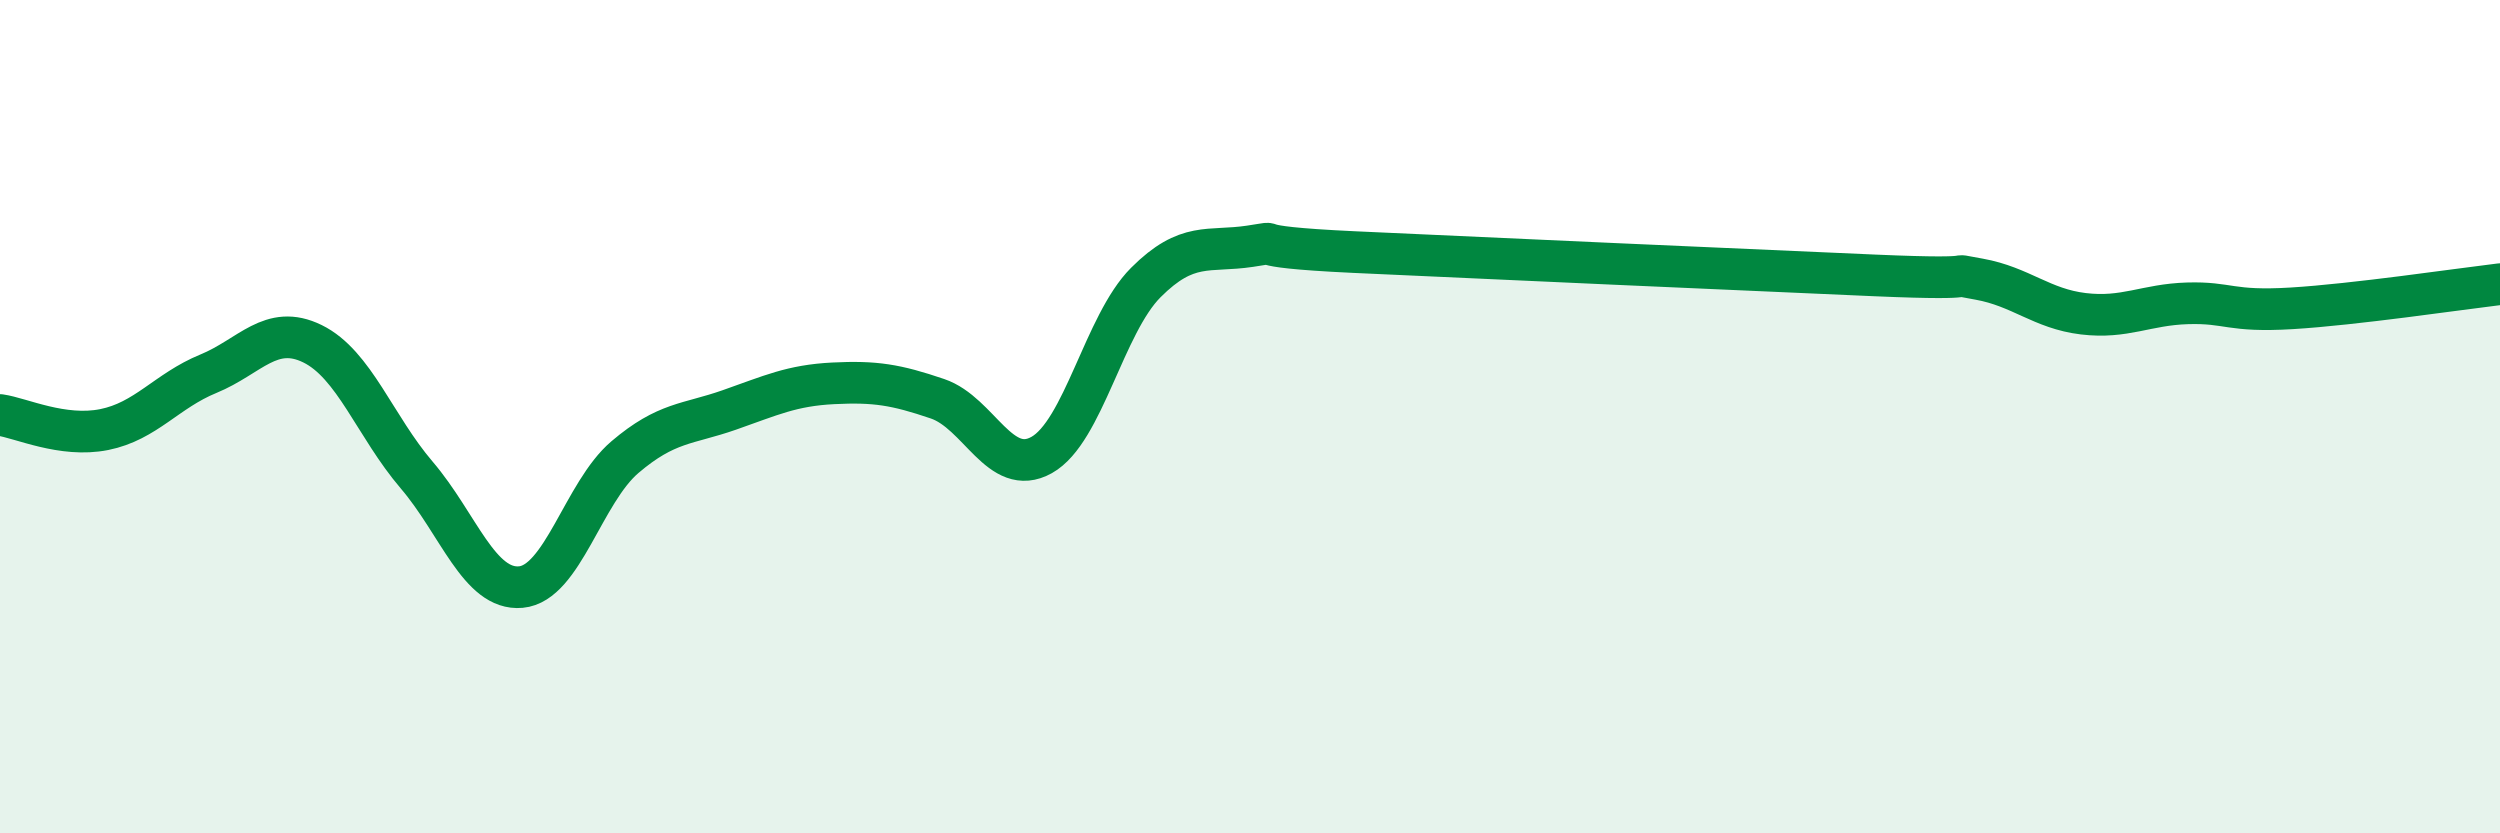
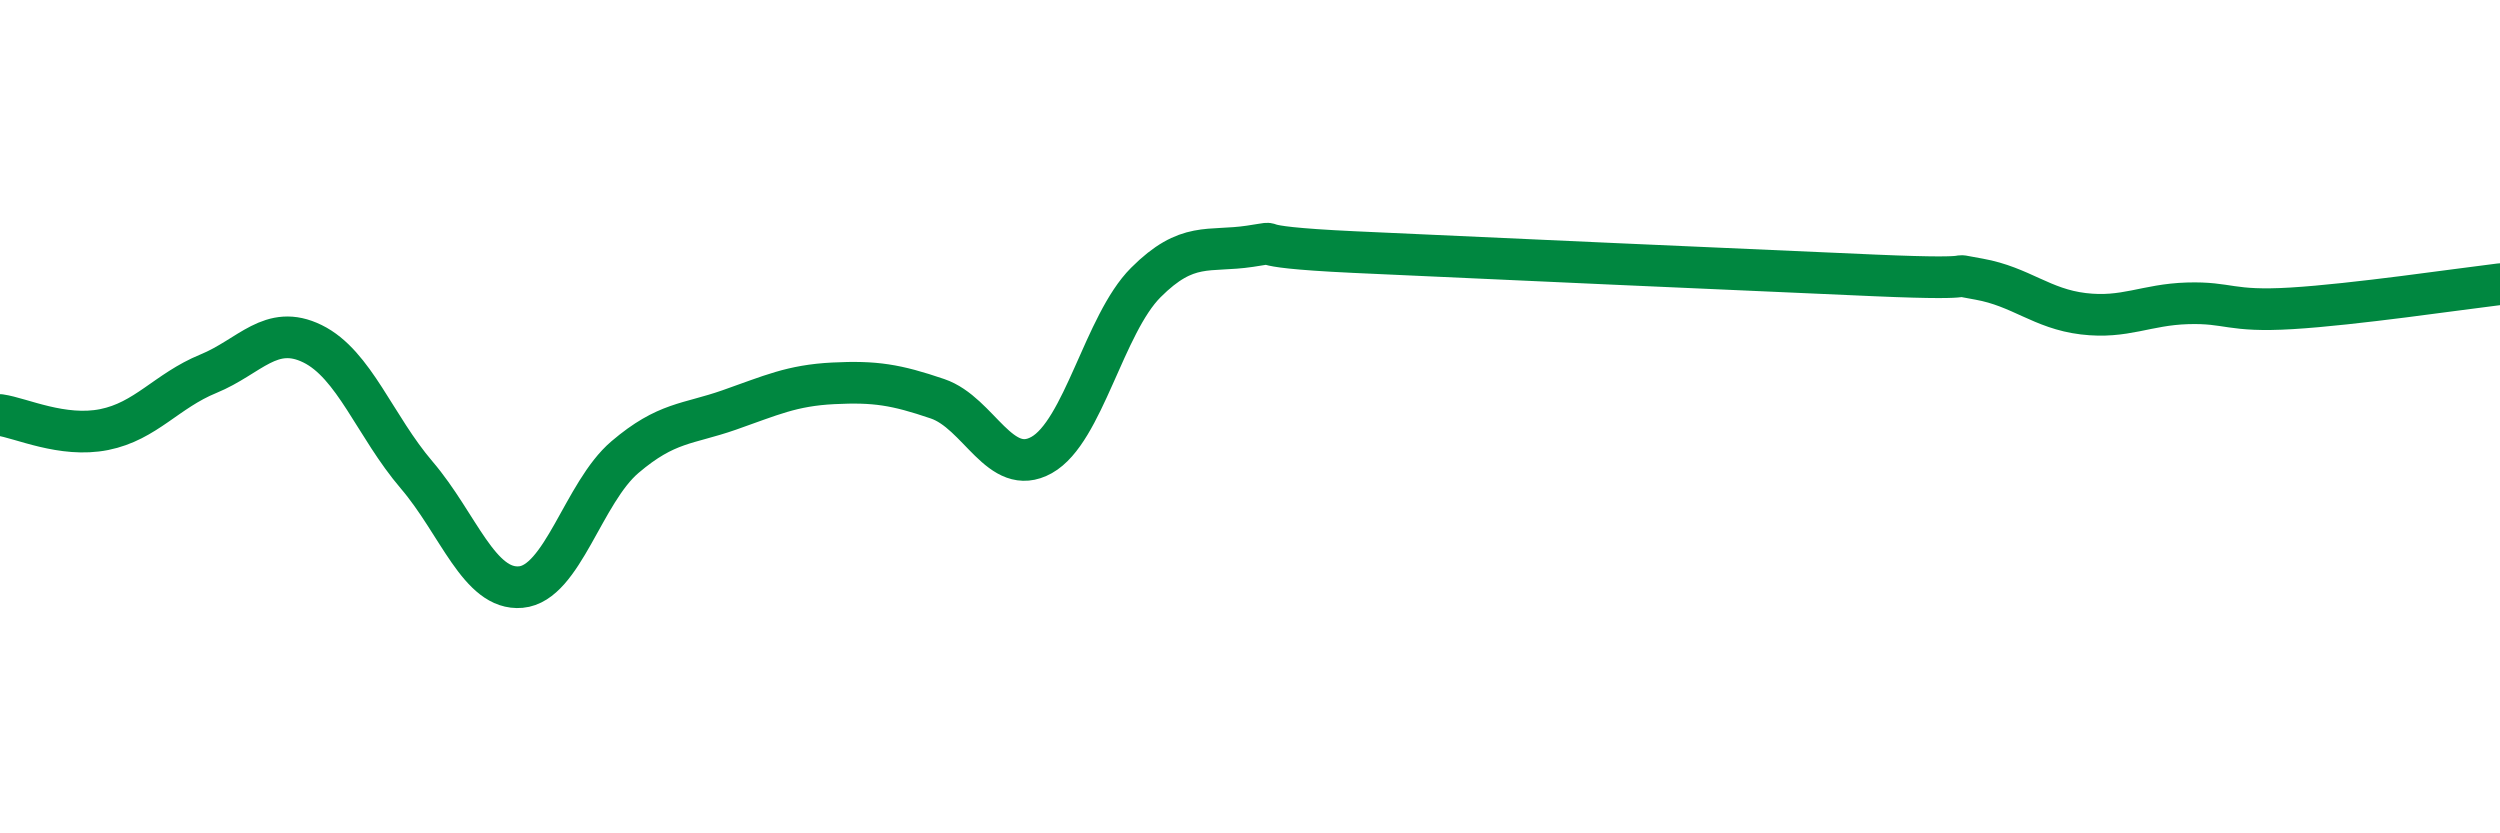
<svg xmlns="http://www.w3.org/2000/svg" width="60" height="20" viewBox="0 0 60 20">
-   <path d="M 0,9.96 C 0.5,10.03 1.5,10.51 2.5,10.31 C 3.5,10.11 4,9.38 5,8.97 C 6,8.56 6.5,7.76 7.5,8.25 C 8.5,8.74 9,10.23 10,11.4 C 11,12.57 11.5,14.18 12.5,14.09 C 13.5,14 14,11.82 15,10.97 C 16,10.12 16.5,10.19 17.5,9.84 C 18.5,9.49 19,9.25 20,9.2 C 21,9.15 21.5,9.23 22.5,9.57 C 23.5,9.91 24,11.48 25,10.92 C 26,10.36 26.5,7.78 27.5,6.78 C 28.5,5.78 29,6.06 30,5.91 C 31,5.76 29.5,5.91 32.5,6.05 C 35.5,6.19 42,6.48 45,6.61 C 48,6.74 46.5,6.52 47.5,6.7 C 48.5,6.88 49,7.41 50,7.53 C 51,7.65 51.5,7.31 52.5,7.28 C 53.5,7.25 53.5,7.49 55,7.4 C 56.5,7.31 59,6.94 60,6.82L60 20L0 20Z" fill="#008740" opacity="0.1" stroke-linecap="round" stroke-linejoin="round" />
  <path d="M 0,9.96 C 0.5,10.03 1.5,10.51 2.5,10.31 C 3.5,10.11 4,9.38 5,8.97 C 6,8.56 6.5,7.76 7.5,8.25 C 8.5,8.74 9,10.23 10,11.4 C 11,12.57 11.5,14.18 12.5,14.09 C 13.5,14 14,11.82 15,10.97 C 16,10.12 16.5,10.19 17.5,9.84 C 18.5,9.49 19,9.25 20,9.2 C 21,9.15 21.5,9.23 22.5,9.57 C 23.5,9.91 24,11.48 25,10.92 C 26,10.36 26.5,7.78 27.5,6.78 C 28.5,5.78 29,6.06 30,5.91 C 31,5.76 29.5,5.91 32.5,6.05 C 35.5,6.19 42,6.48 45,6.61 C 48,6.74 46.5,6.52 47.5,6.7 C 48.5,6.88 49,7.41 50,7.53 C 51,7.65 51.5,7.31 52.5,7.28 C 53.5,7.25 53.5,7.49 55,7.4 C 56.5,7.31 59,6.94 60,6.82" stroke="#008740" stroke-width="1" fill="none" stroke-linecap="round" stroke-linejoin="round" />
</svg>